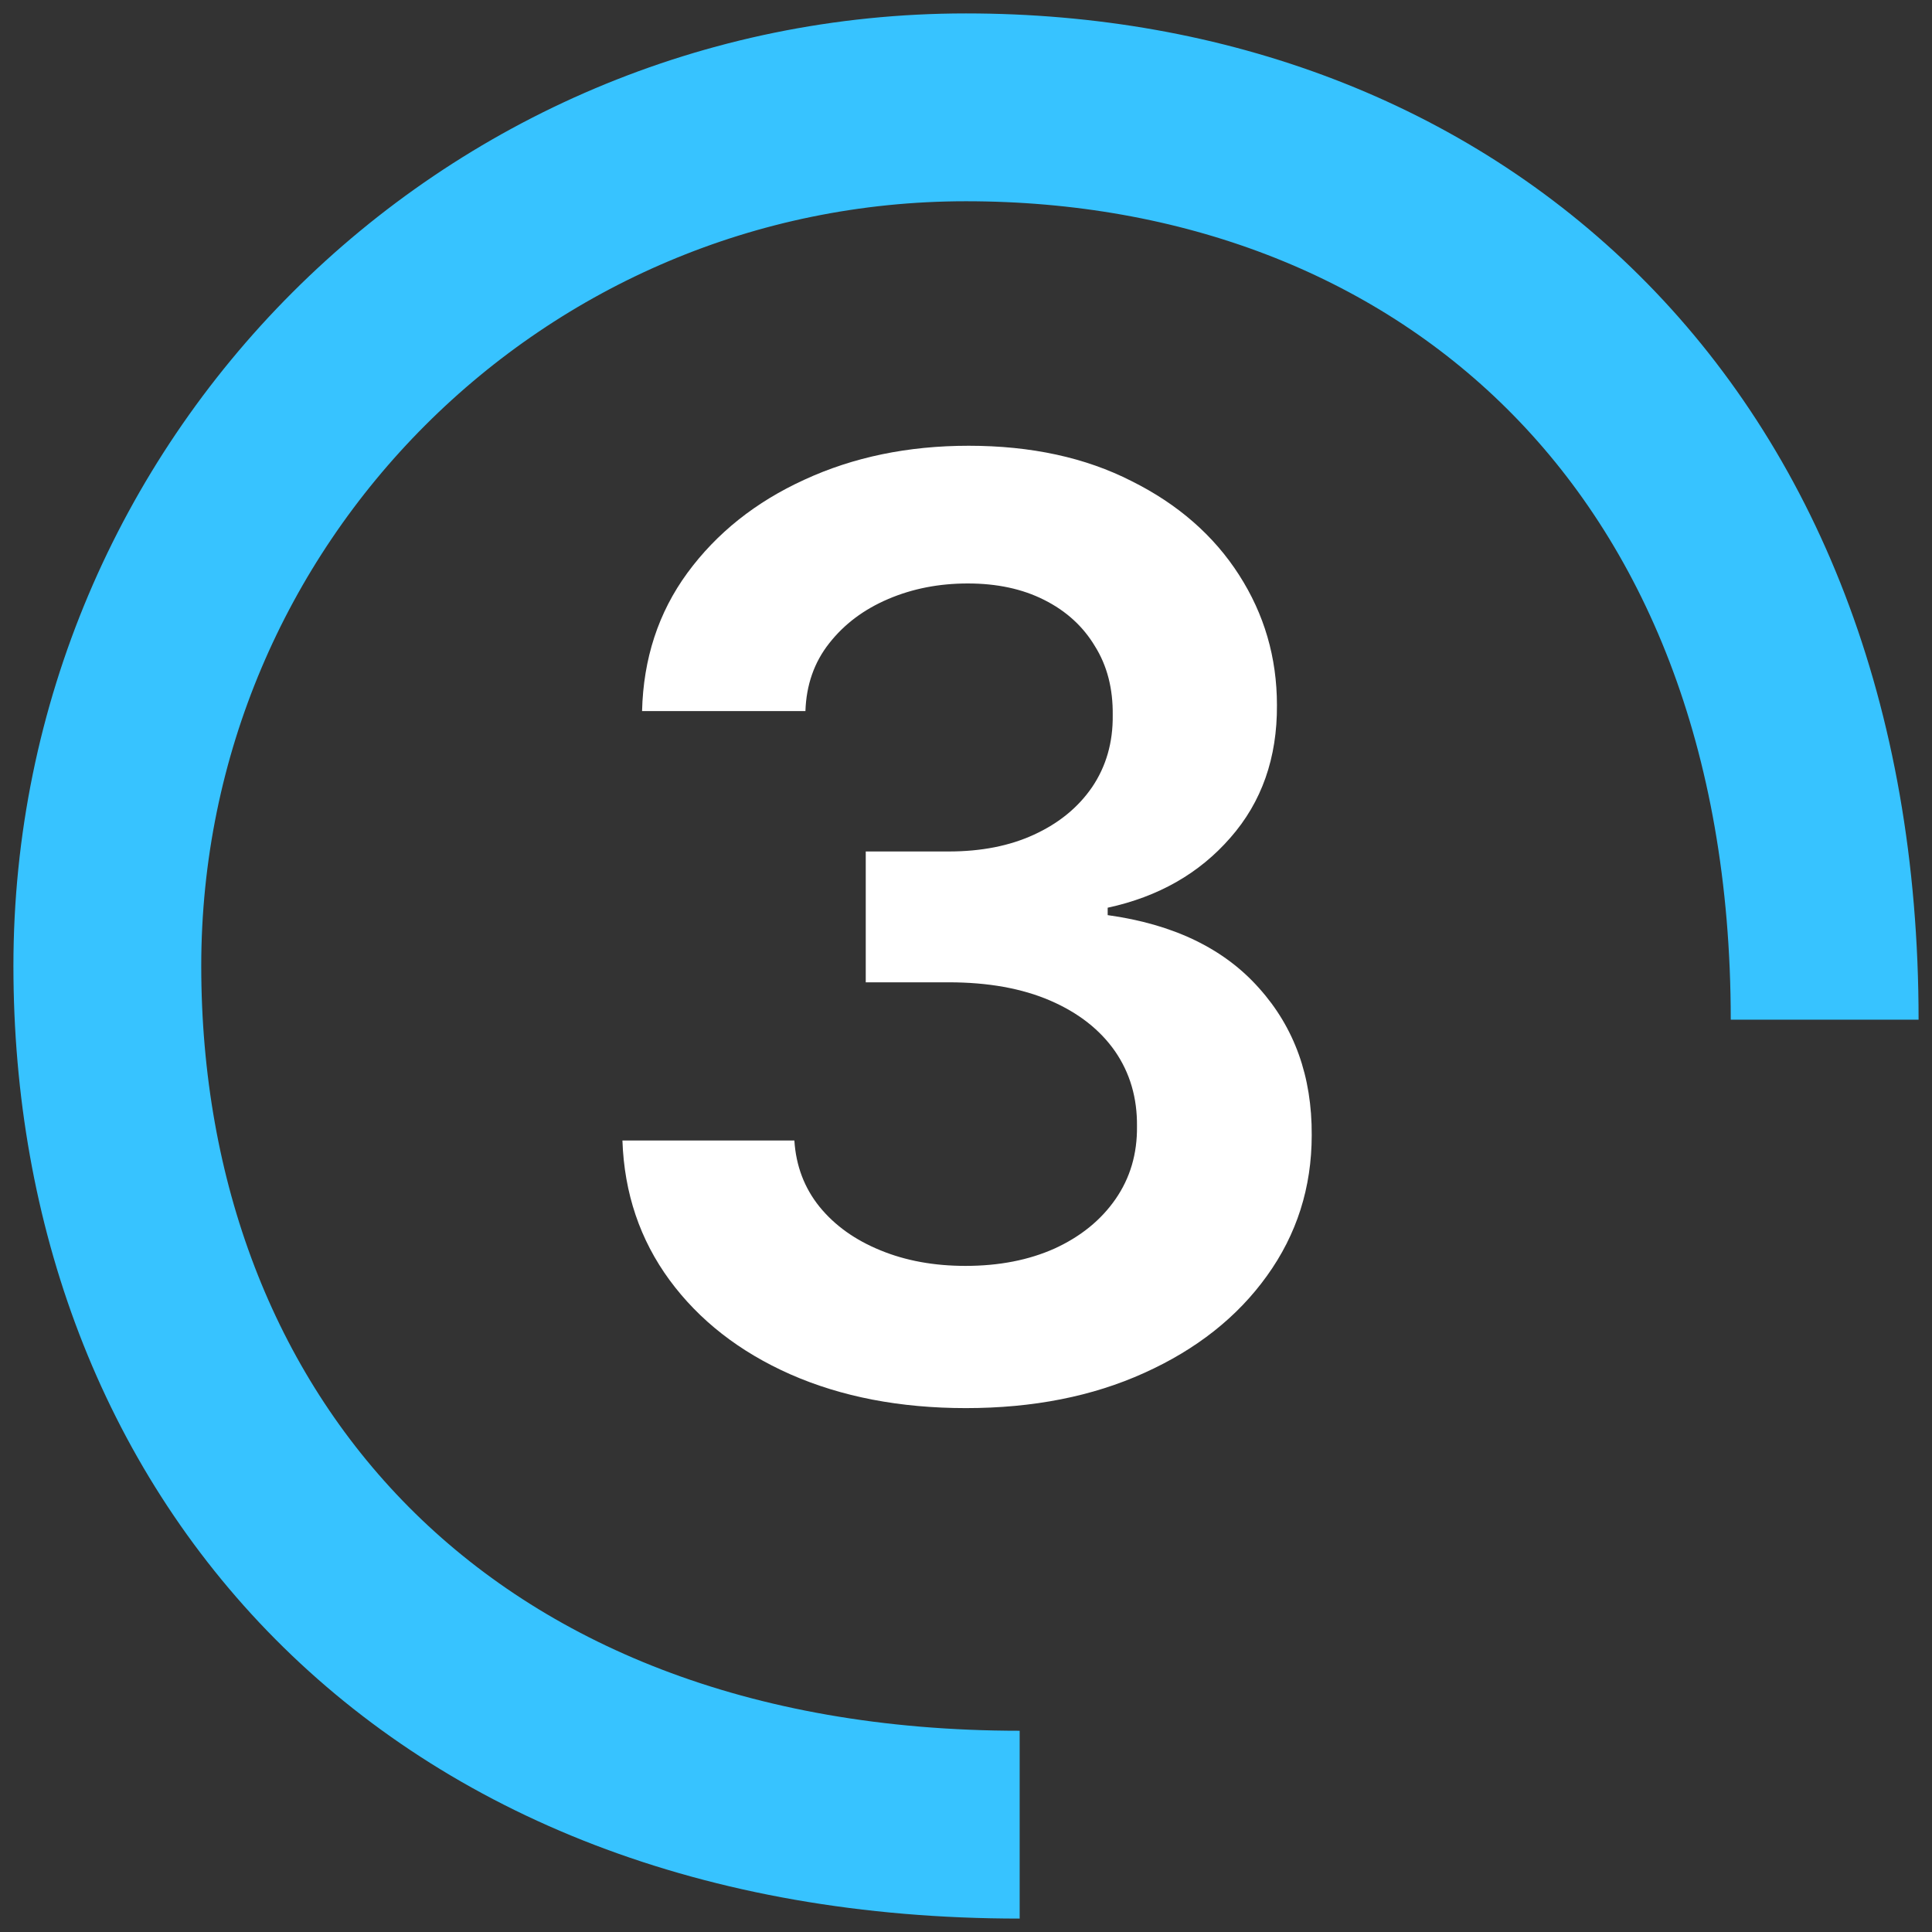
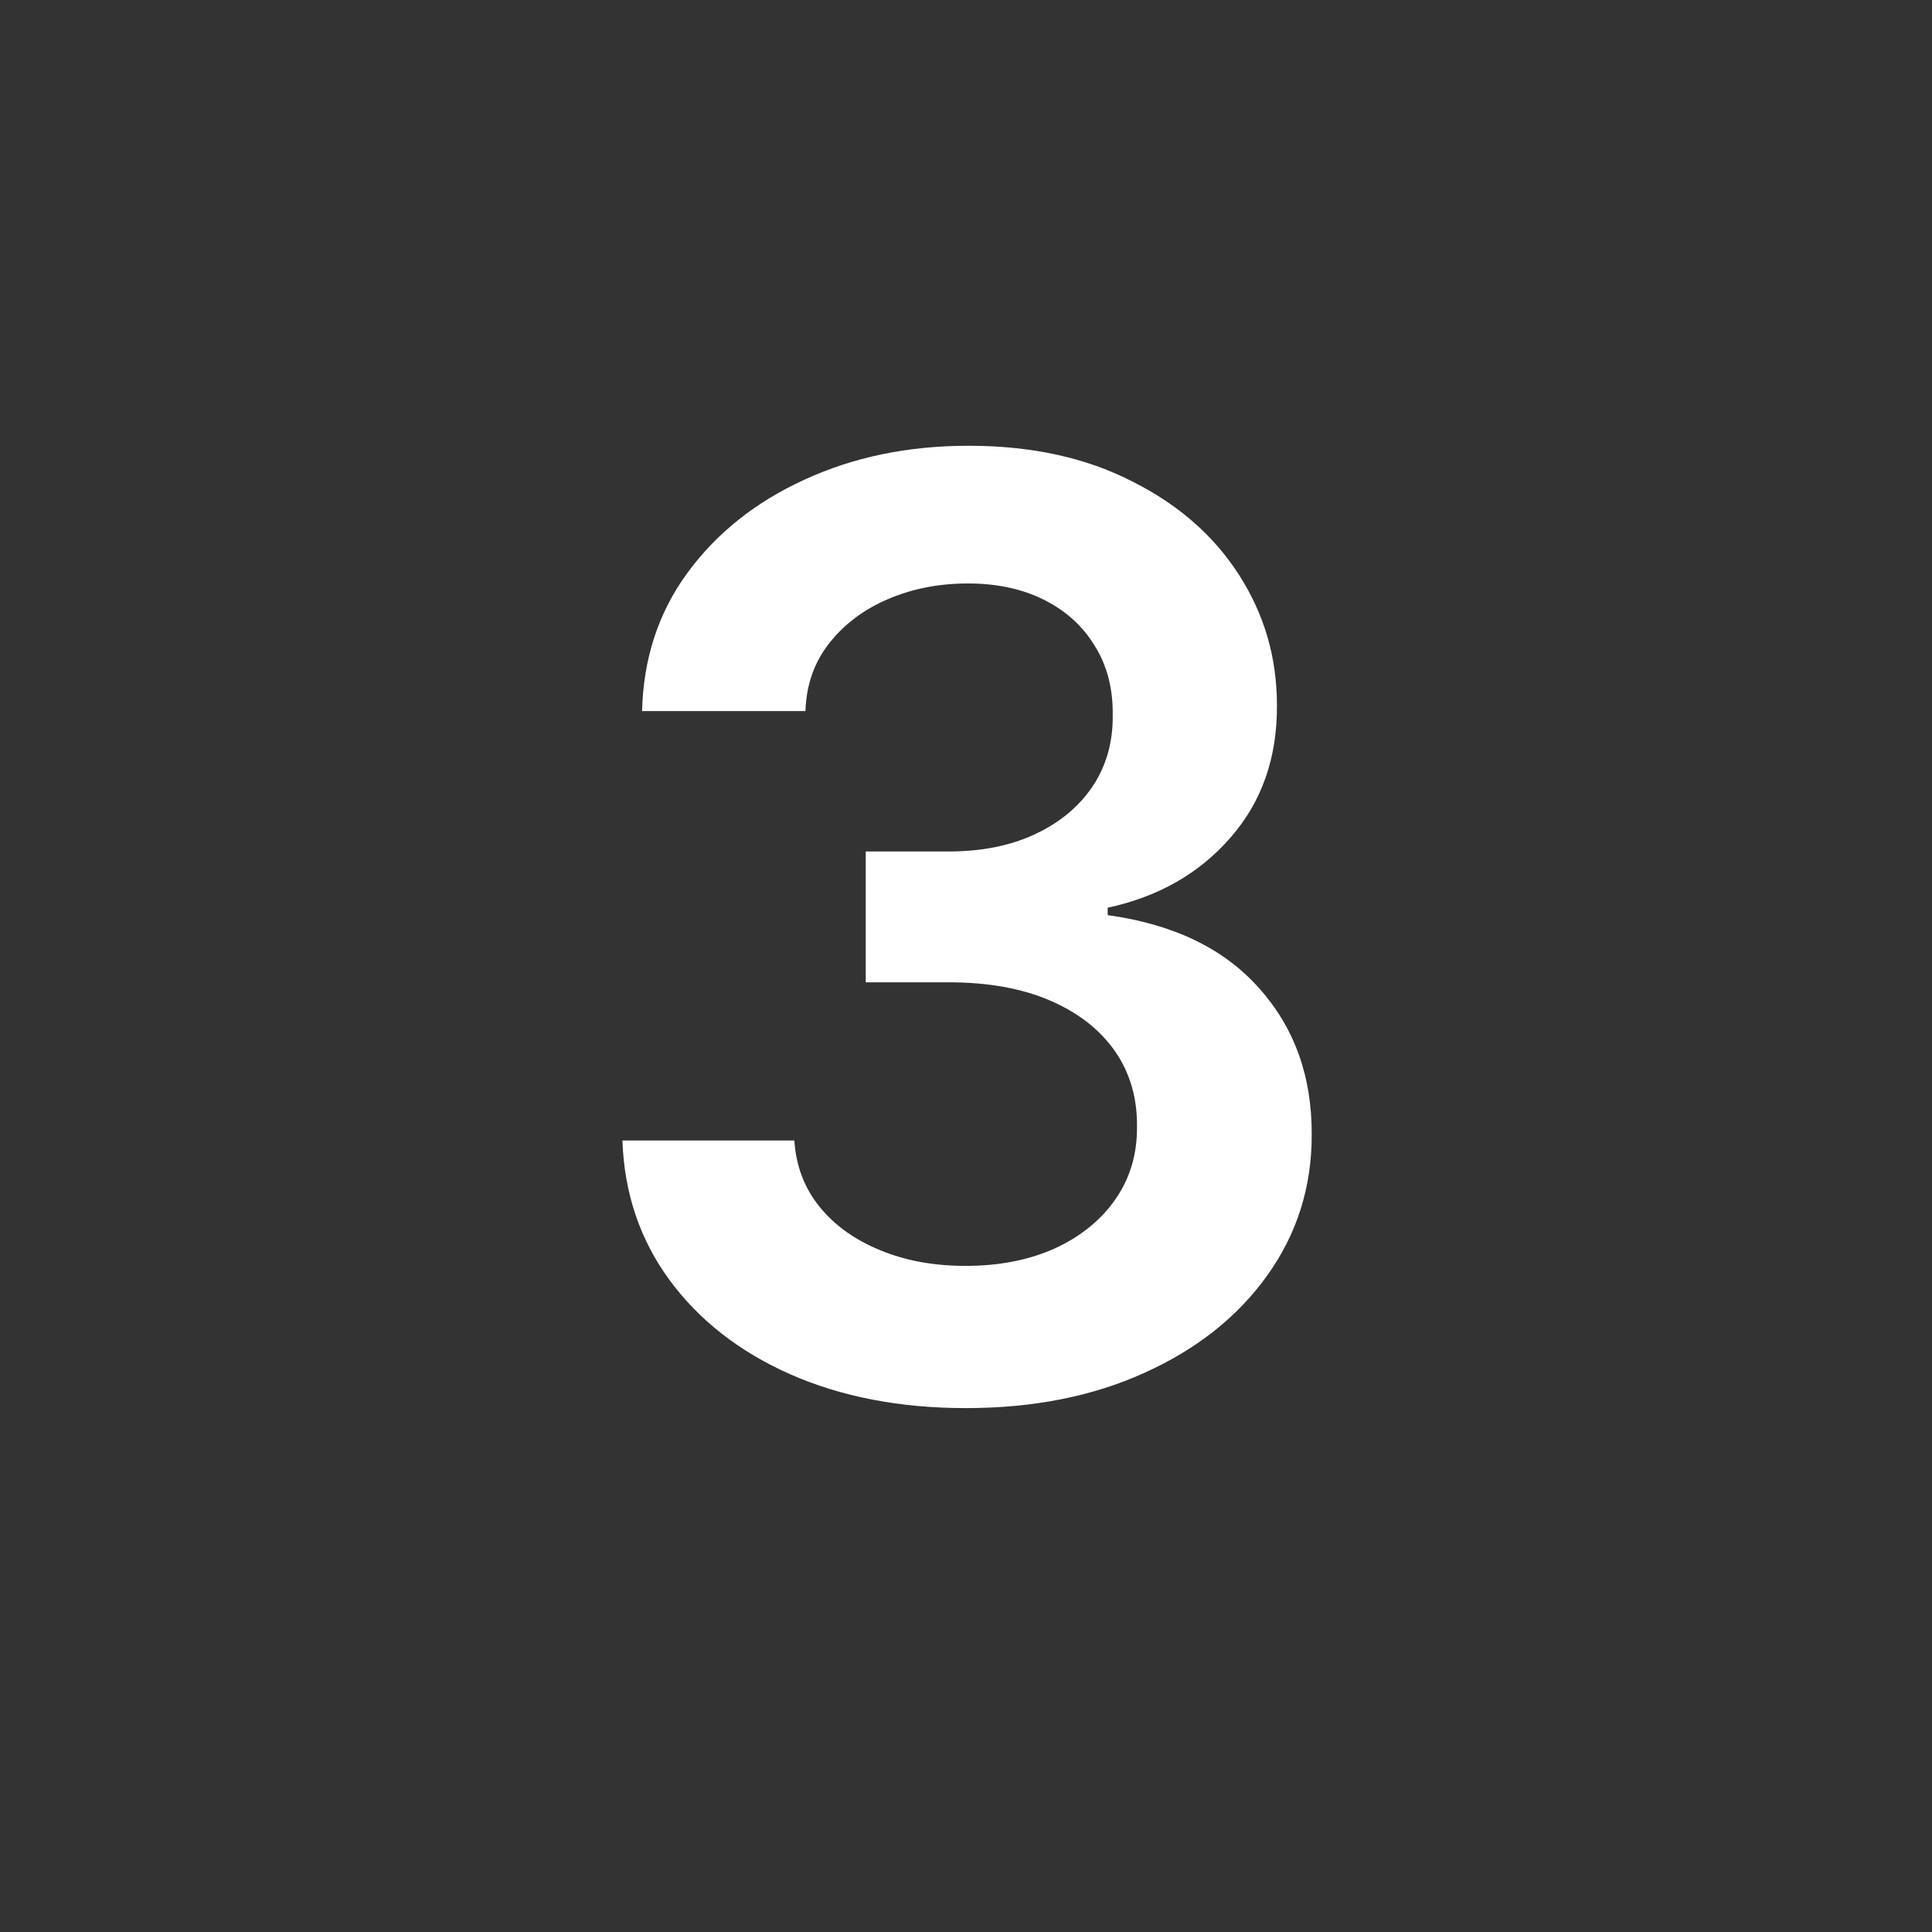
<svg xmlns="http://www.w3.org/2000/svg" width="18" height="18" viewBox="0 0 18 18" fill="none">
  <rect x="0" y="0" width="18" height="18" fill="#333333" stroke="none" />
  <path d="M8.999 13.119C8.386 13.119 7.84 13.014 7.363 12.804C6.889 12.594 6.514 12.301 6.238 11.926C5.963 11.551 5.816 11.118 5.799 10.626H7.401C7.416 10.862 7.494 11.068 7.636 11.244C7.778 11.418 7.967 11.553 8.203 11.649C8.438 11.746 8.703 11.794 8.995 11.794C9.308 11.794 9.585 11.74 9.826 11.632C10.068 11.521 10.257 11.368 10.393 11.172C10.529 10.976 10.596 10.75 10.593 10.494C10.596 10.23 10.528 9.997 10.389 9.795C10.249 9.594 10.048 9.436 9.784 9.322C9.522 9.209 9.207 9.152 8.838 9.152H8.066V7.933H8.838C9.142 7.933 9.407 7.881 9.634 7.776C9.865 7.67 10.045 7.523 10.176 7.332C10.306 7.139 10.37 6.916 10.367 6.663C10.37 6.416 10.315 6.202 10.201 6.02C10.09 5.835 9.933 5.692 9.728 5.589C9.526 5.487 9.289 5.436 9.017 5.436C8.749 5.436 8.502 5.484 8.275 5.581C8.048 5.678 7.865 5.815 7.725 5.994C7.586 6.17 7.512 6.381 7.504 6.625H5.982C5.994 6.136 6.134 5.707 6.404 5.338C6.677 4.966 7.041 4.676 7.495 4.469C7.95 4.259 8.46 4.153 9.025 4.153C9.607 4.153 10.113 4.263 10.542 4.482C10.974 4.697 11.308 4.989 11.543 5.355C11.779 5.722 11.897 6.126 11.897 6.57C11.9 7.061 11.755 7.473 11.463 7.805C11.173 8.138 10.792 8.355 10.32 8.457V8.526C10.934 8.611 11.404 8.838 11.731 9.207C12.06 9.574 12.224 10.03 12.221 10.575C12.221 11.064 12.082 11.501 11.803 11.888C11.528 12.271 11.147 12.572 10.661 12.791C10.178 13.01 9.624 13.119 8.999 13.119Z" fill="white" />
-   <path d="M9.5 17C4 17 1 13.418 1 9C1 4.582 4.582 1 9 1C13.418 1 17 4 17 9.5" stroke="#37C3FF" stroke-width="1.75" />
</svg>